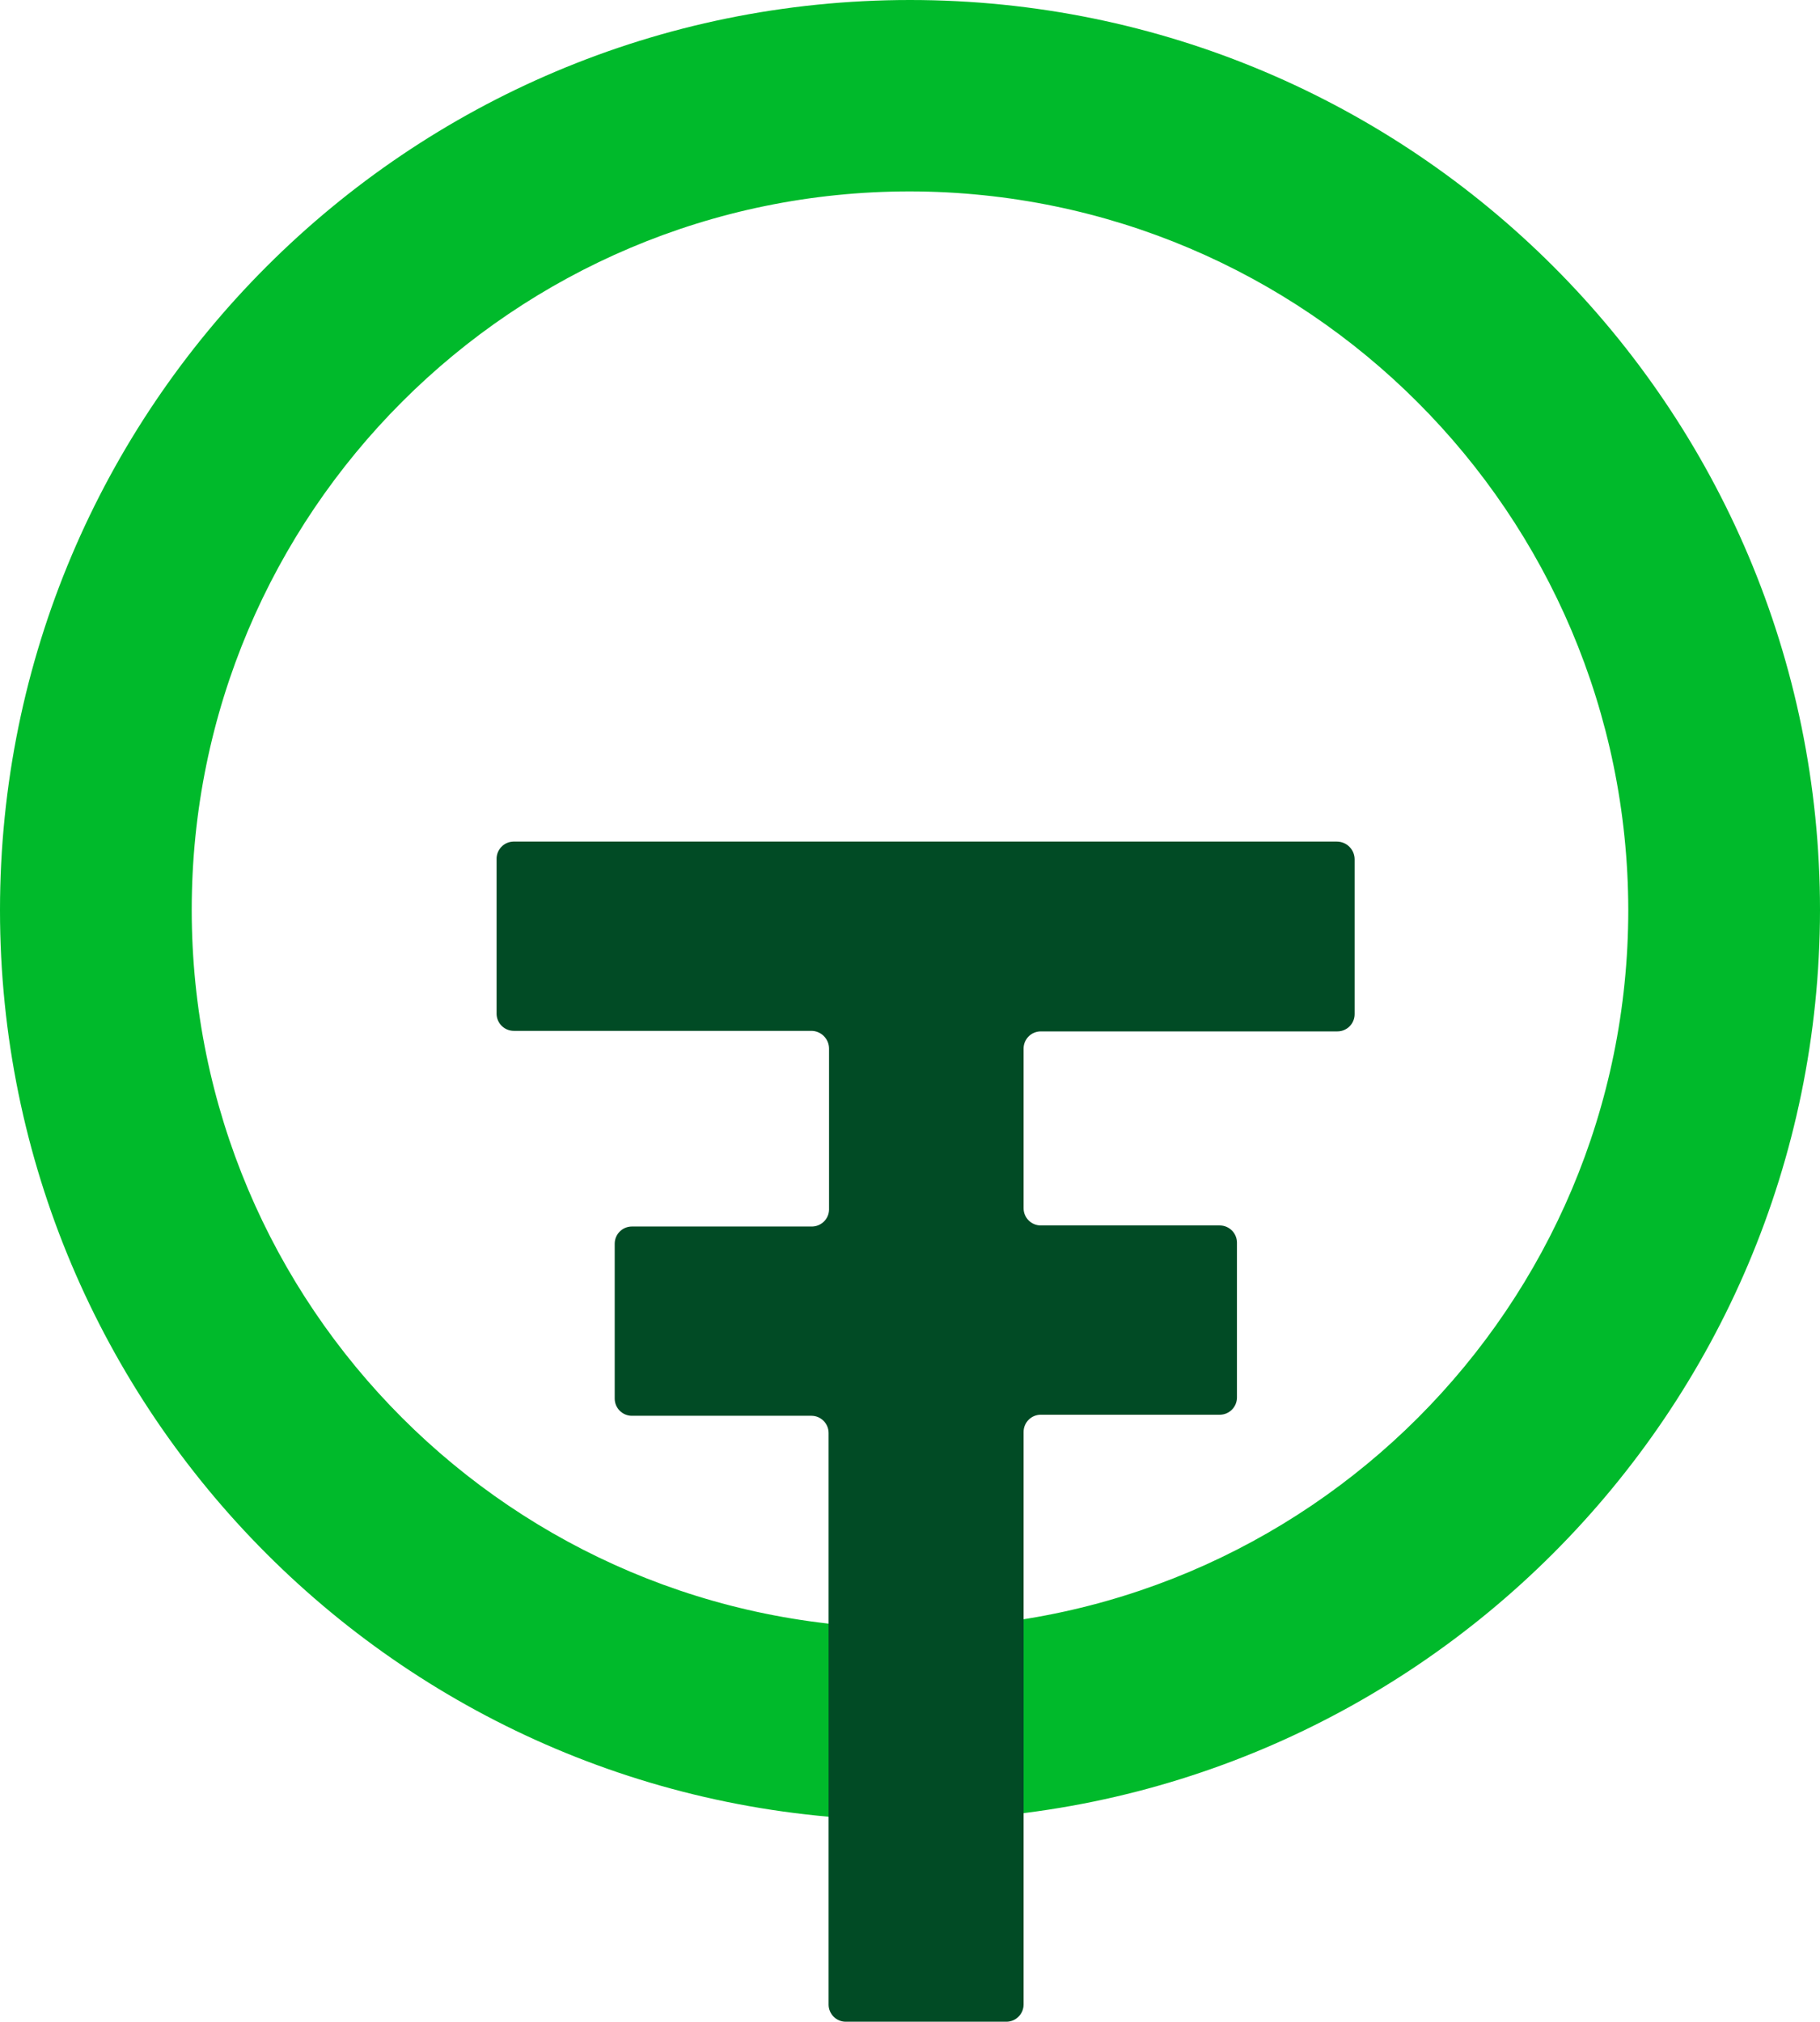
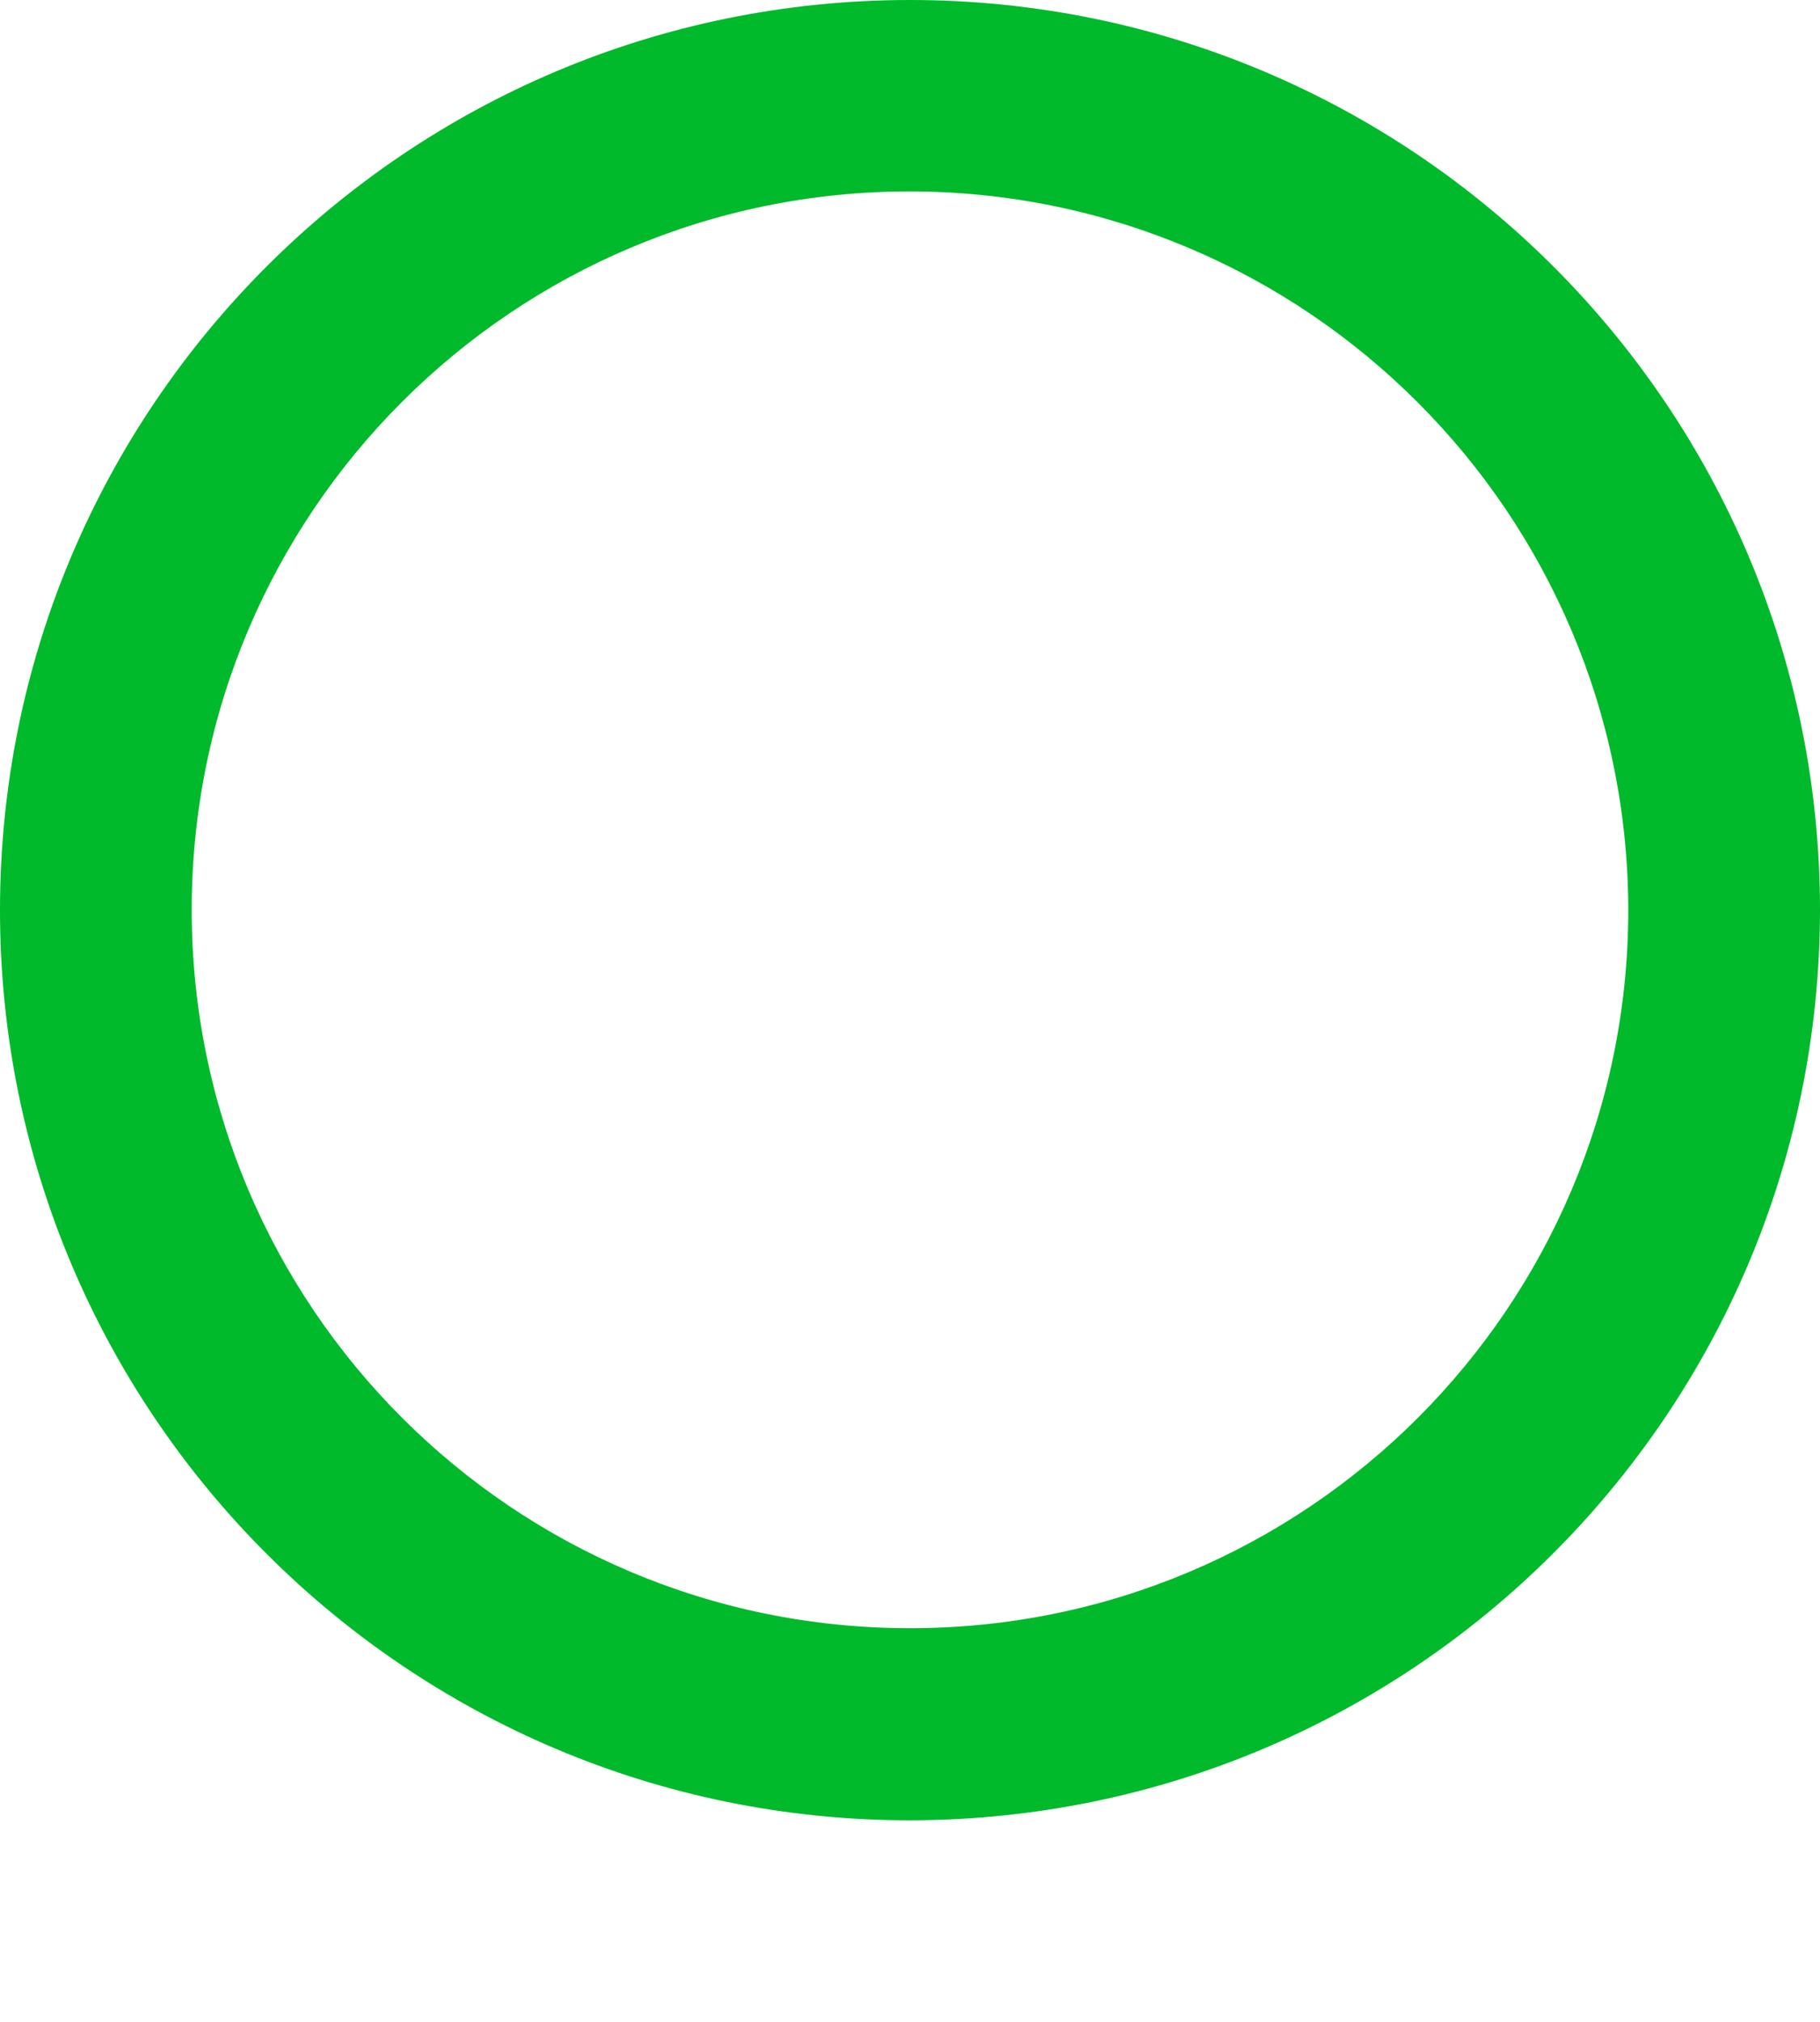
<svg xmlns="http://www.w3.org/2000/svg" id="Ebene_1" data-name="Ebene 1" viewBox="0 0 205.24 227.95">
  <defs>
    <style>
      .cls-1 {
        fill: #00ba2b;
      }

      .cls-1, .cls-2 {
        stroke-width: 0px;
      }

      .cls-2 {
        fill: #014b25;
      }
    </style>
  </defs>
  <path class="cls-1" d="m102.62,205.24C45.94,205.24,0,159.3,0,102.62S45.94,0,102.62,0s102.62,45.94,102.62,102.62h0c-.07,56.65-45.97,102.55-102.62,102.62Zm0-183.66c-44.74,0-81,36.26-81,81s36.26,81,81,81,81-36.26,81-81h0c-.08-44.7-36.3-80.92-81-81Z" />
  <path class="cls-1" d="m102.62,200c-53.78,0-97.37-43.6-97.36-97.38C5.26,48.84,48.86,5.25,102.64,5.26c53.77,0,97.35,43.59,97.36,97.36-.06,53.76-43.62,97.32-97.38,97.38Zm0-183.66c-47.66,0-86.29,38.63-86.29,86.29s38.63,86.29,86.29,86.29,86.29-38.63,86.29-86.29h0c-.05-47.64-38.65-86.24-86.29-86.3h0Z" />
-   <path class="cls-2" d="m93.44,226v-64.43c0-1.07-.87-1.94-1.94-1.94h-20.24c-1.07,0-1.94-.87-1.94-1.94h0v-17.46c0-1.07.87-1.94,1.94-1.94h20.23c1.07.03,1.97-.81,2-1.88v-18.18c0-1.1-.9-2-2-2h-33.55c-1.05,0-1.91-.84-1.94-1.89v-17.45c-.03-1.07.81-1.97,1.88-2h92.88c1.1,0,2,.9,2,2v17.46c0,1.07-.87,1.94-1.94,1.94h-33.45c-1.07,0-1.94.87-1.94,1.94h0v18c0,1.07.87,1.94,1.94,1.94h20.18c1.07,0,1.94.87,1.94,1.94h0v17.46c0,1.07-.87,1.94-1.94,1.94h-20.18c-1.07,0-1.94.87-1.94,1.94h0v64.55c0,1.07-.86,1.94-1.93,1.95h-18.12c-1.07,0-1.94-.87-1.94-1.94h0s0-.01,0-.01Z" />
</svg>